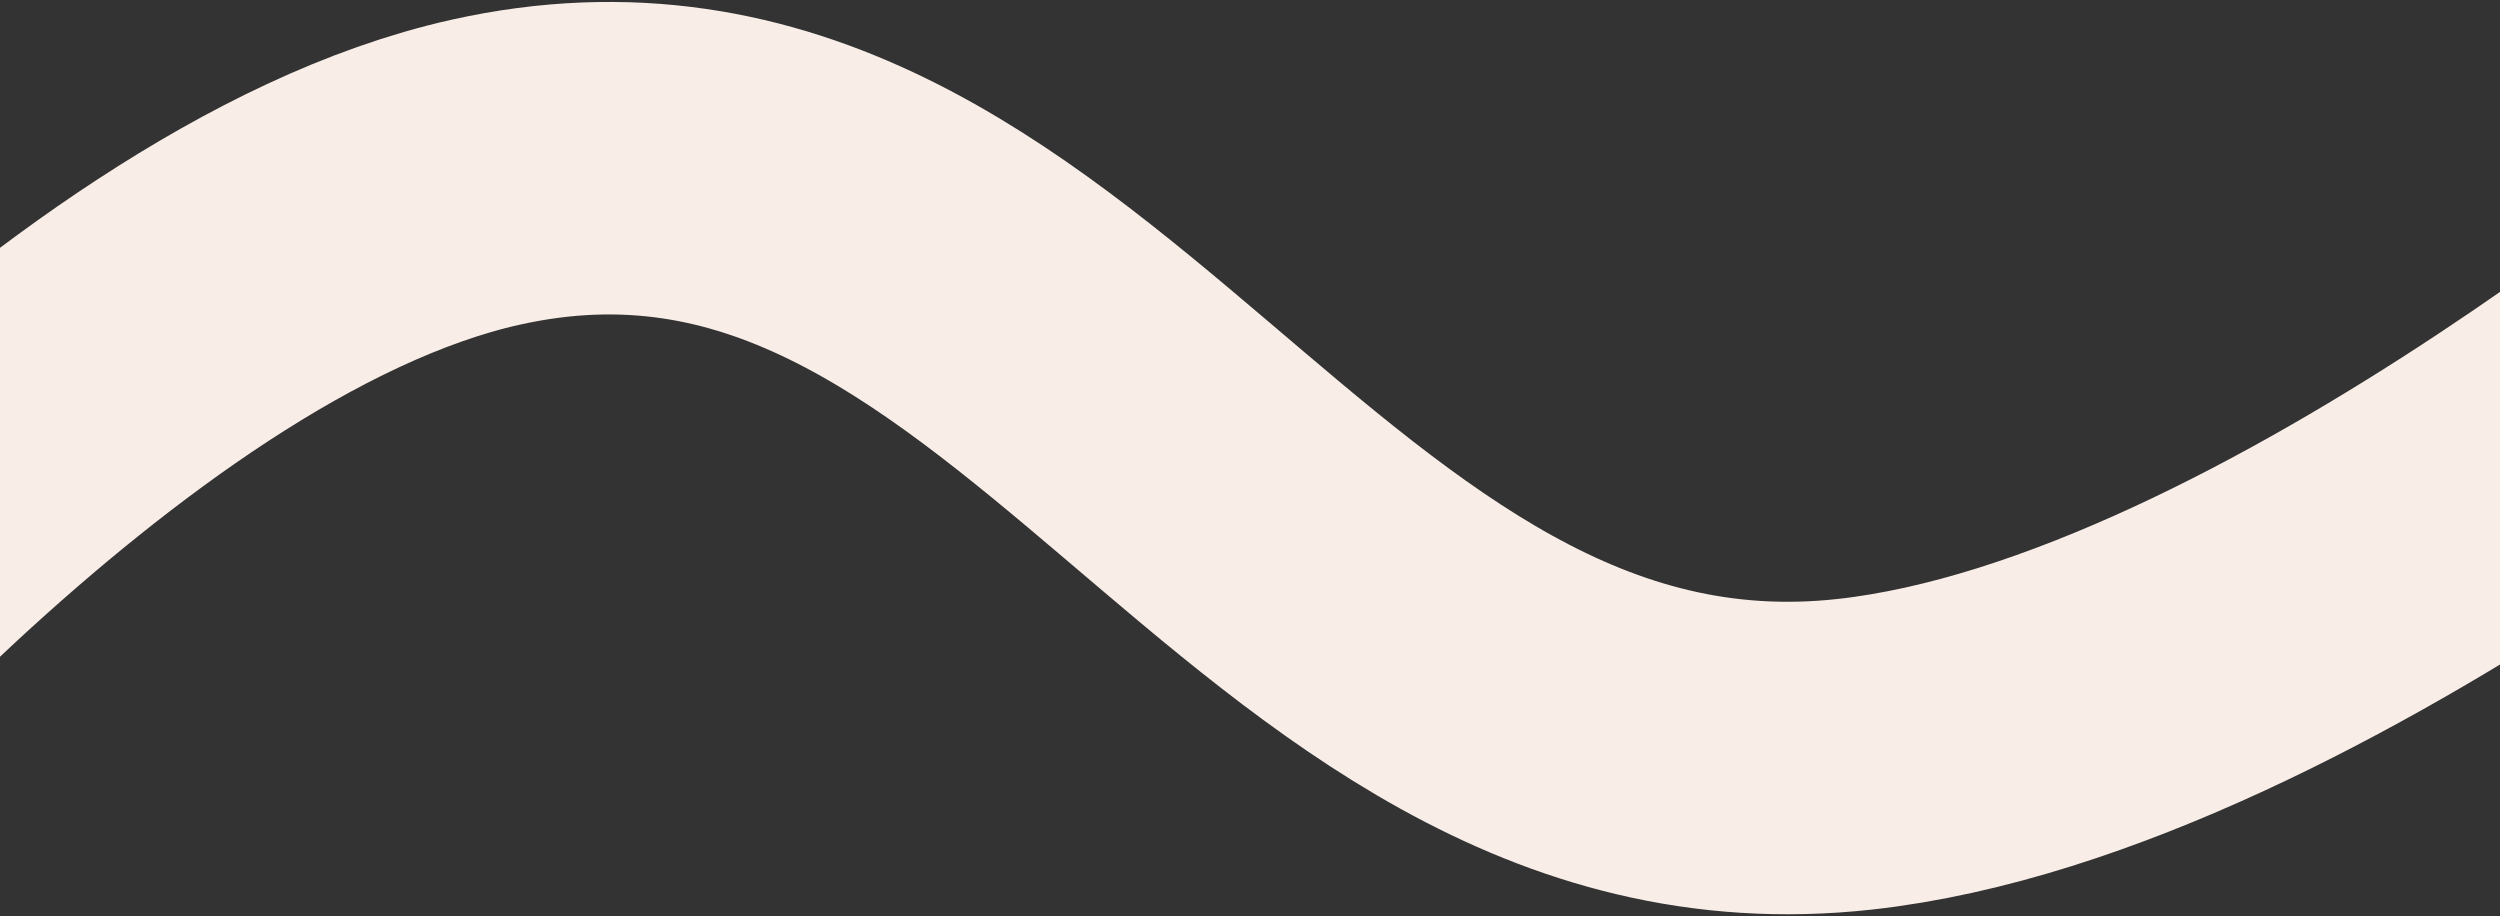
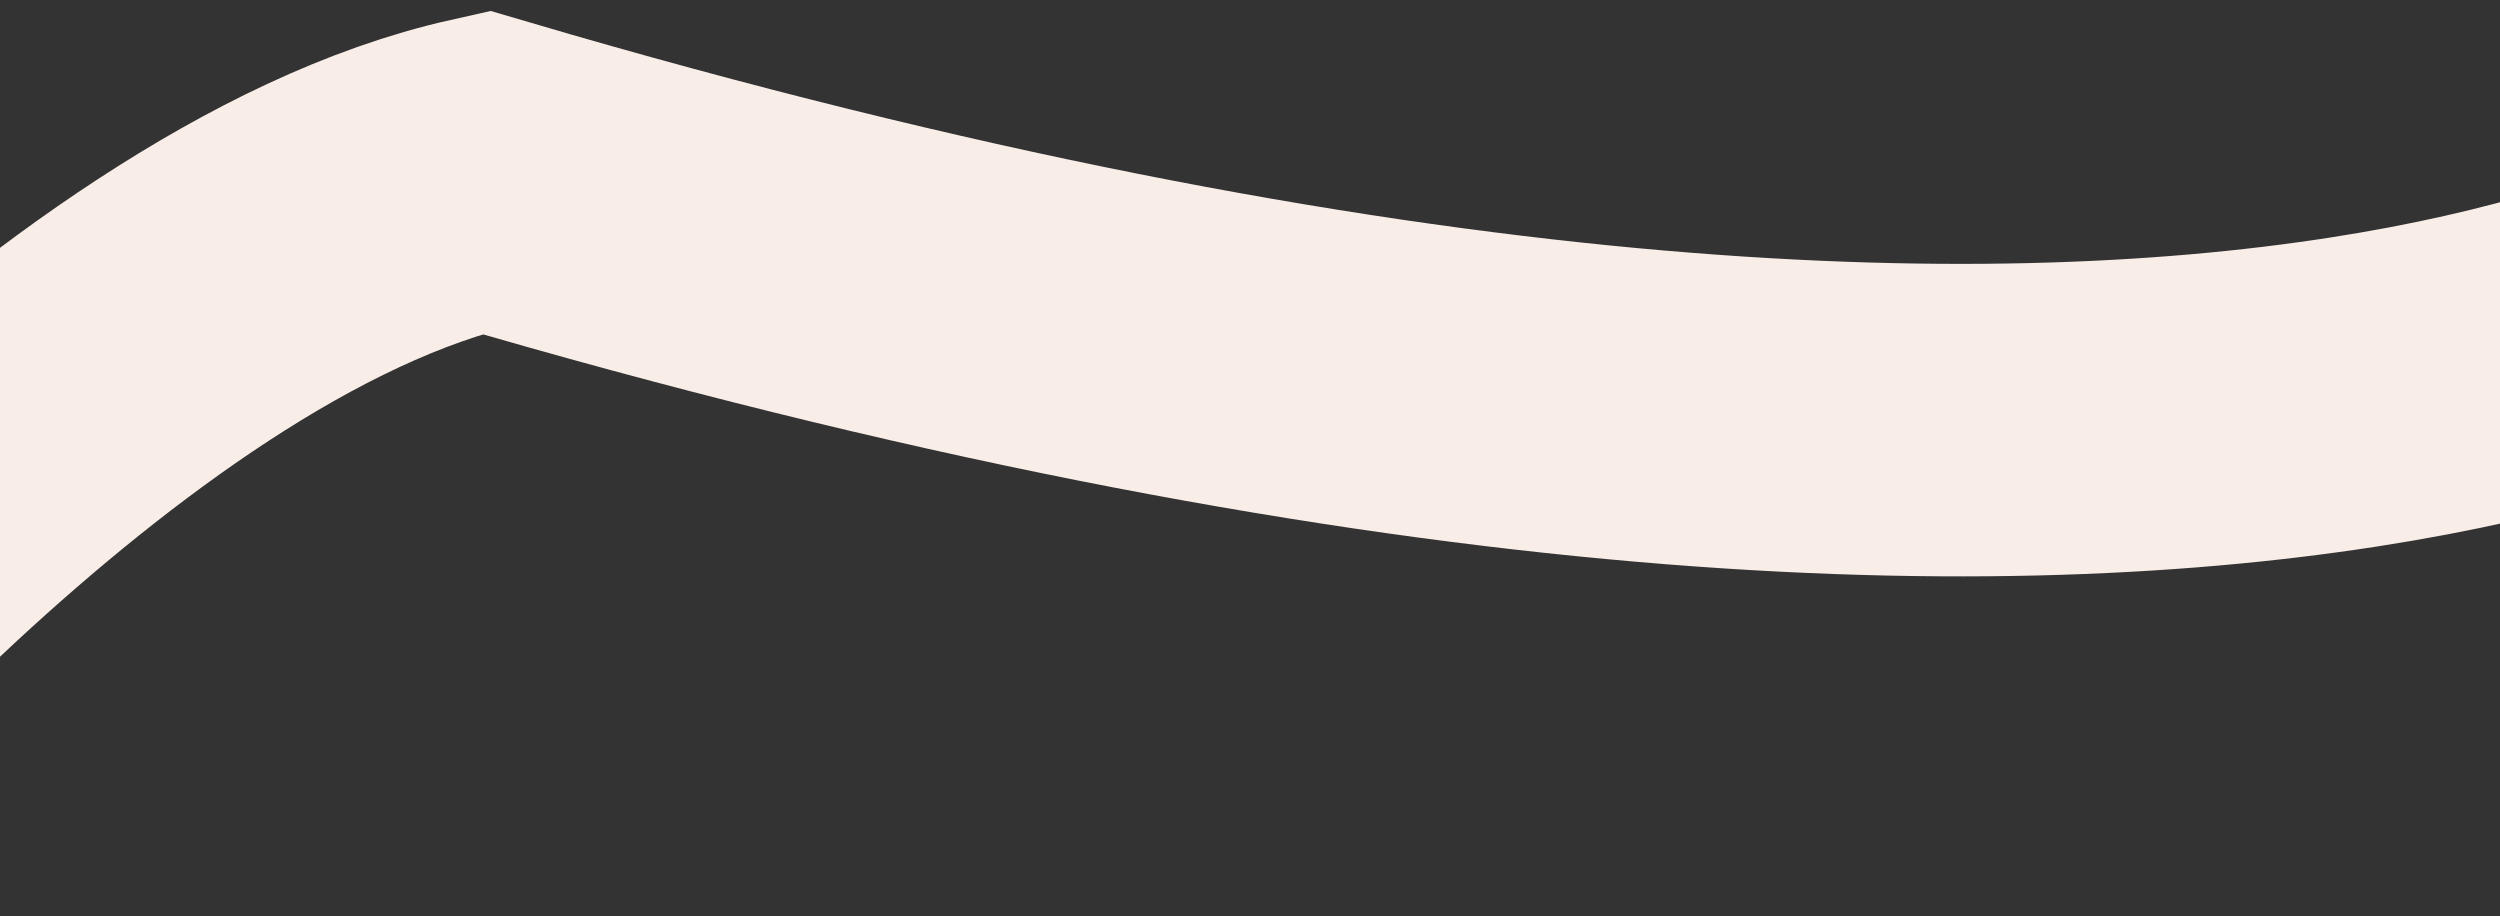
<svg xmlns="http://www.w3.org/2000/svg" width="1280" height="469" viewBox="0 0 1280 469" fill="none">
  <rect x="0" y="0" width="1280" height="469" fill="#333333" stroke="none" />
-   <path d="M-184 415.204C-184 415.204 41.852 134.379 248.5 88.204C538.808 23.337 653.816 418.724 949.5 386.204C1176.42 361.248 1464 108.704 1464 108.704" stroke="#F8EDE7" stroke-width="160" />
+   <path d="M-184 415.204C-184 415.204 41.852 134.379 248.5 88.204C1176.42 361.248 1464 108.704 1464 108.704" stroke="#F8EDE7" stroke-width="160" />
</svg>